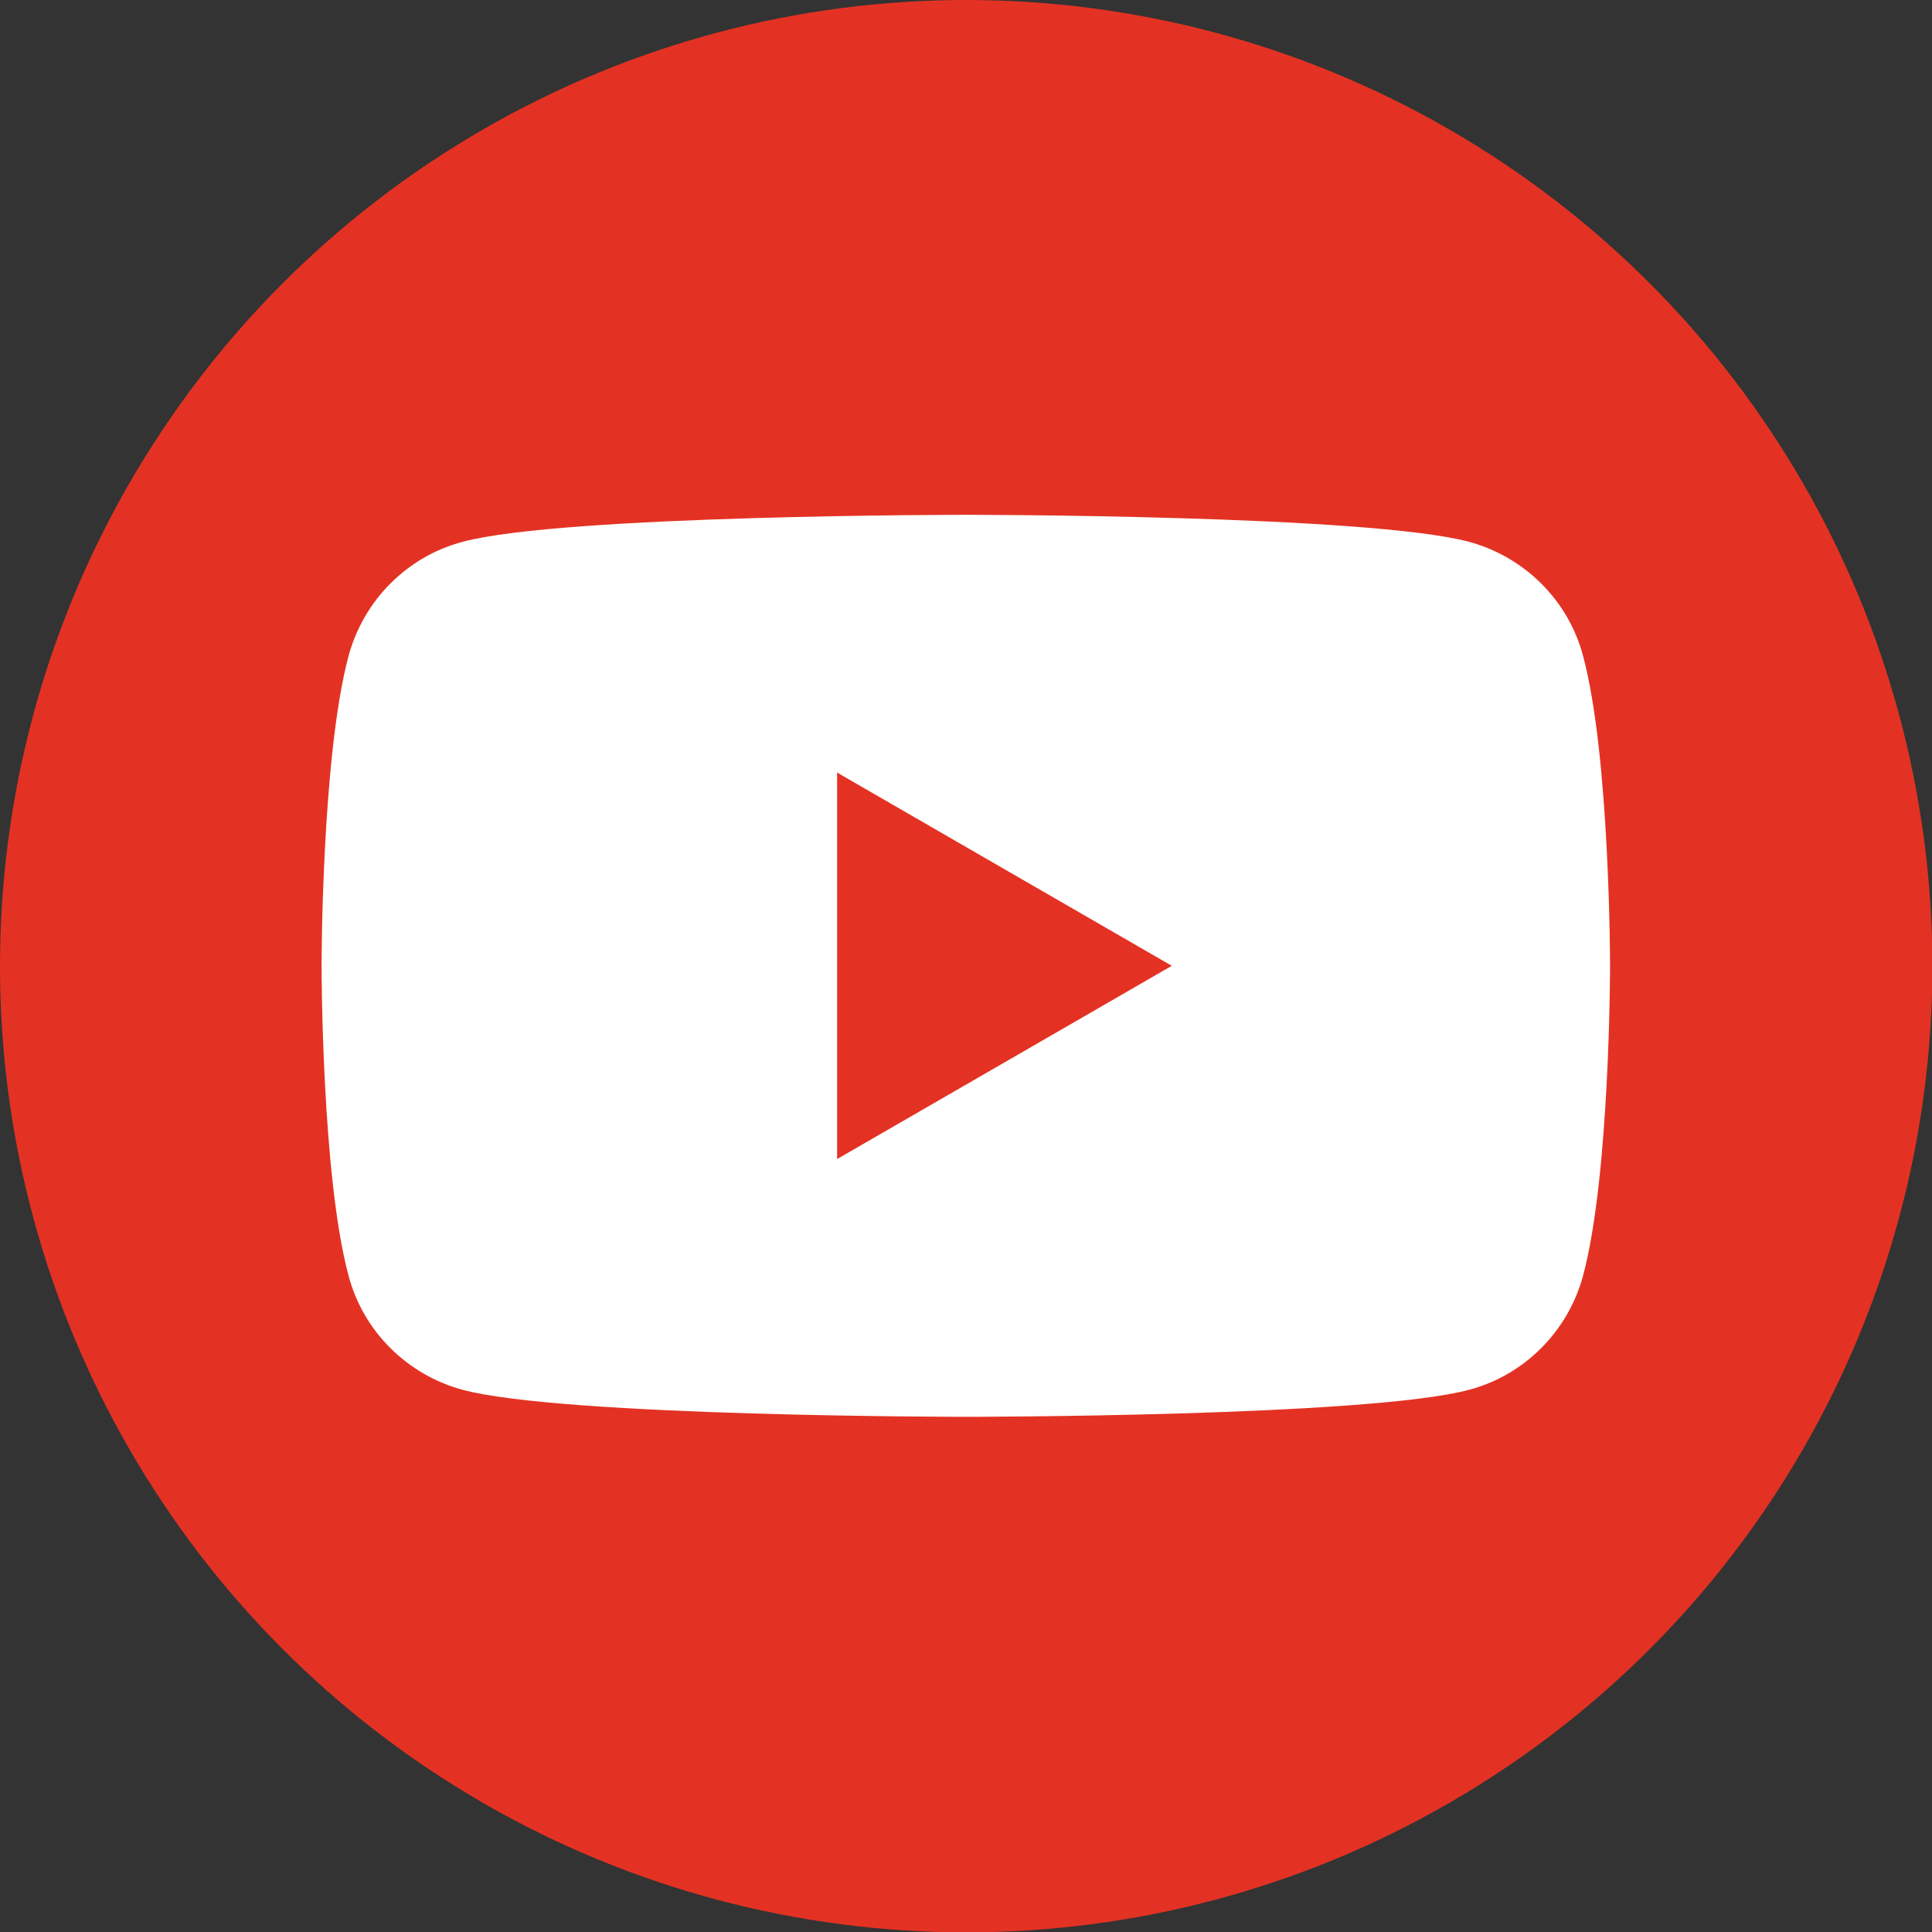
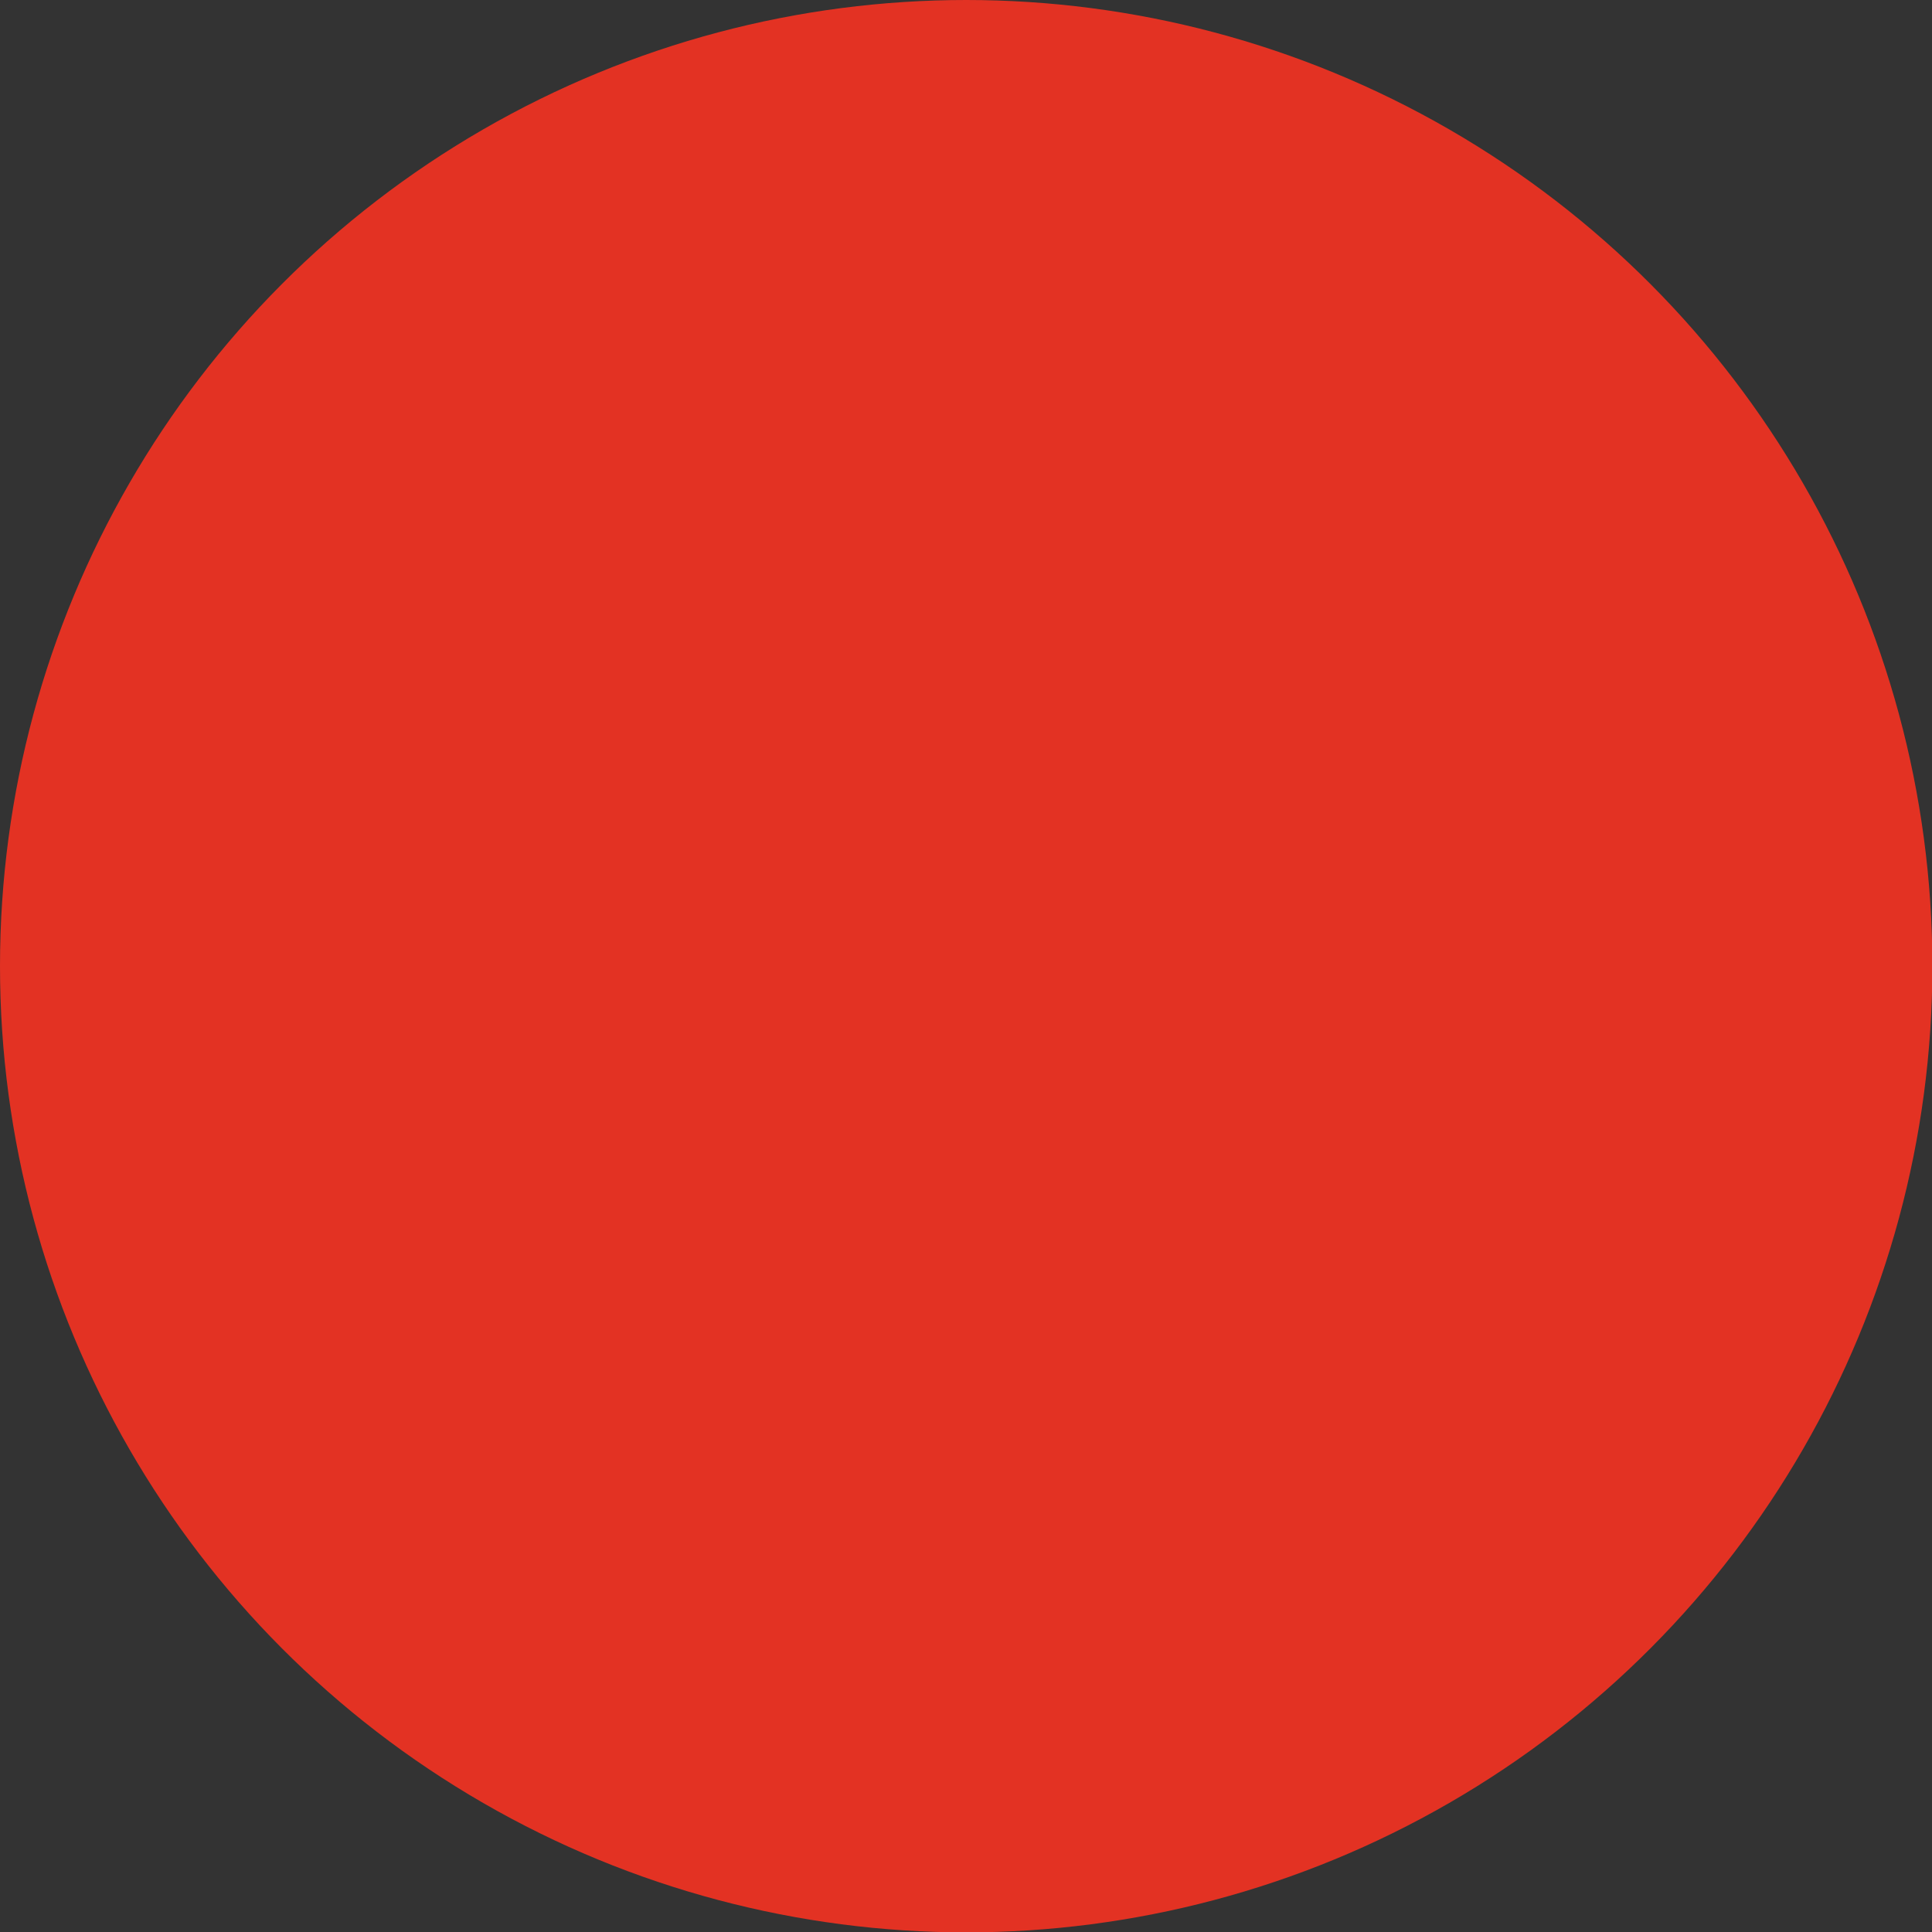
<svg xmlns="http://www.w3.org/2000/svg" id="Layer_2" data-name="Layer 2" viewBox="0 0 51.49 51.49">
  <rect x="0" y="0" width="51.49" height="51.49" fill="#333333" stroke="none" />
  <defs>
    <style>
      .cls-1 {
        fill: #fff;
      }

      .cls-1, .cls-2 {
        stroke-width: 0px;
      }

      .cls-2 {
        fill: #e33223;
      }
    </style>
  </defs>
  <g id="Layer_1-2" data-name="Layer 1">
    <g>
      <circle class="cls-2" cx="25.75" cy="25.75" r="25.75" />
-       <path class="cls-1" d="m42.19,17.48c-.39-1.48-1.56-2.64-3.04-3.04-2.68-.72-13.41-.72-13.41-.72,0,0-10.74,0-13.41.72-1.48.39-2.64,1.56-3.04,3.04-.72,2.68-.72,8.26-.72,8.26,0,0,0,5.59.72,8.26.39,1.48,1.56,2.64,3.04,3.04,2.68.72,13.41.72,13.41.72,0,0,10.73,0,13.41-.72,1.48-.39,2.64-1.56,3.04-3.04.72-2.68.72-8.26.72-8.26,0,0,0-5.59-.72-8.26Zm-19.88,13.41v-10.3l8.92,5.15-8.92,5.15Z" />
    </g>
  </g>
</svg>